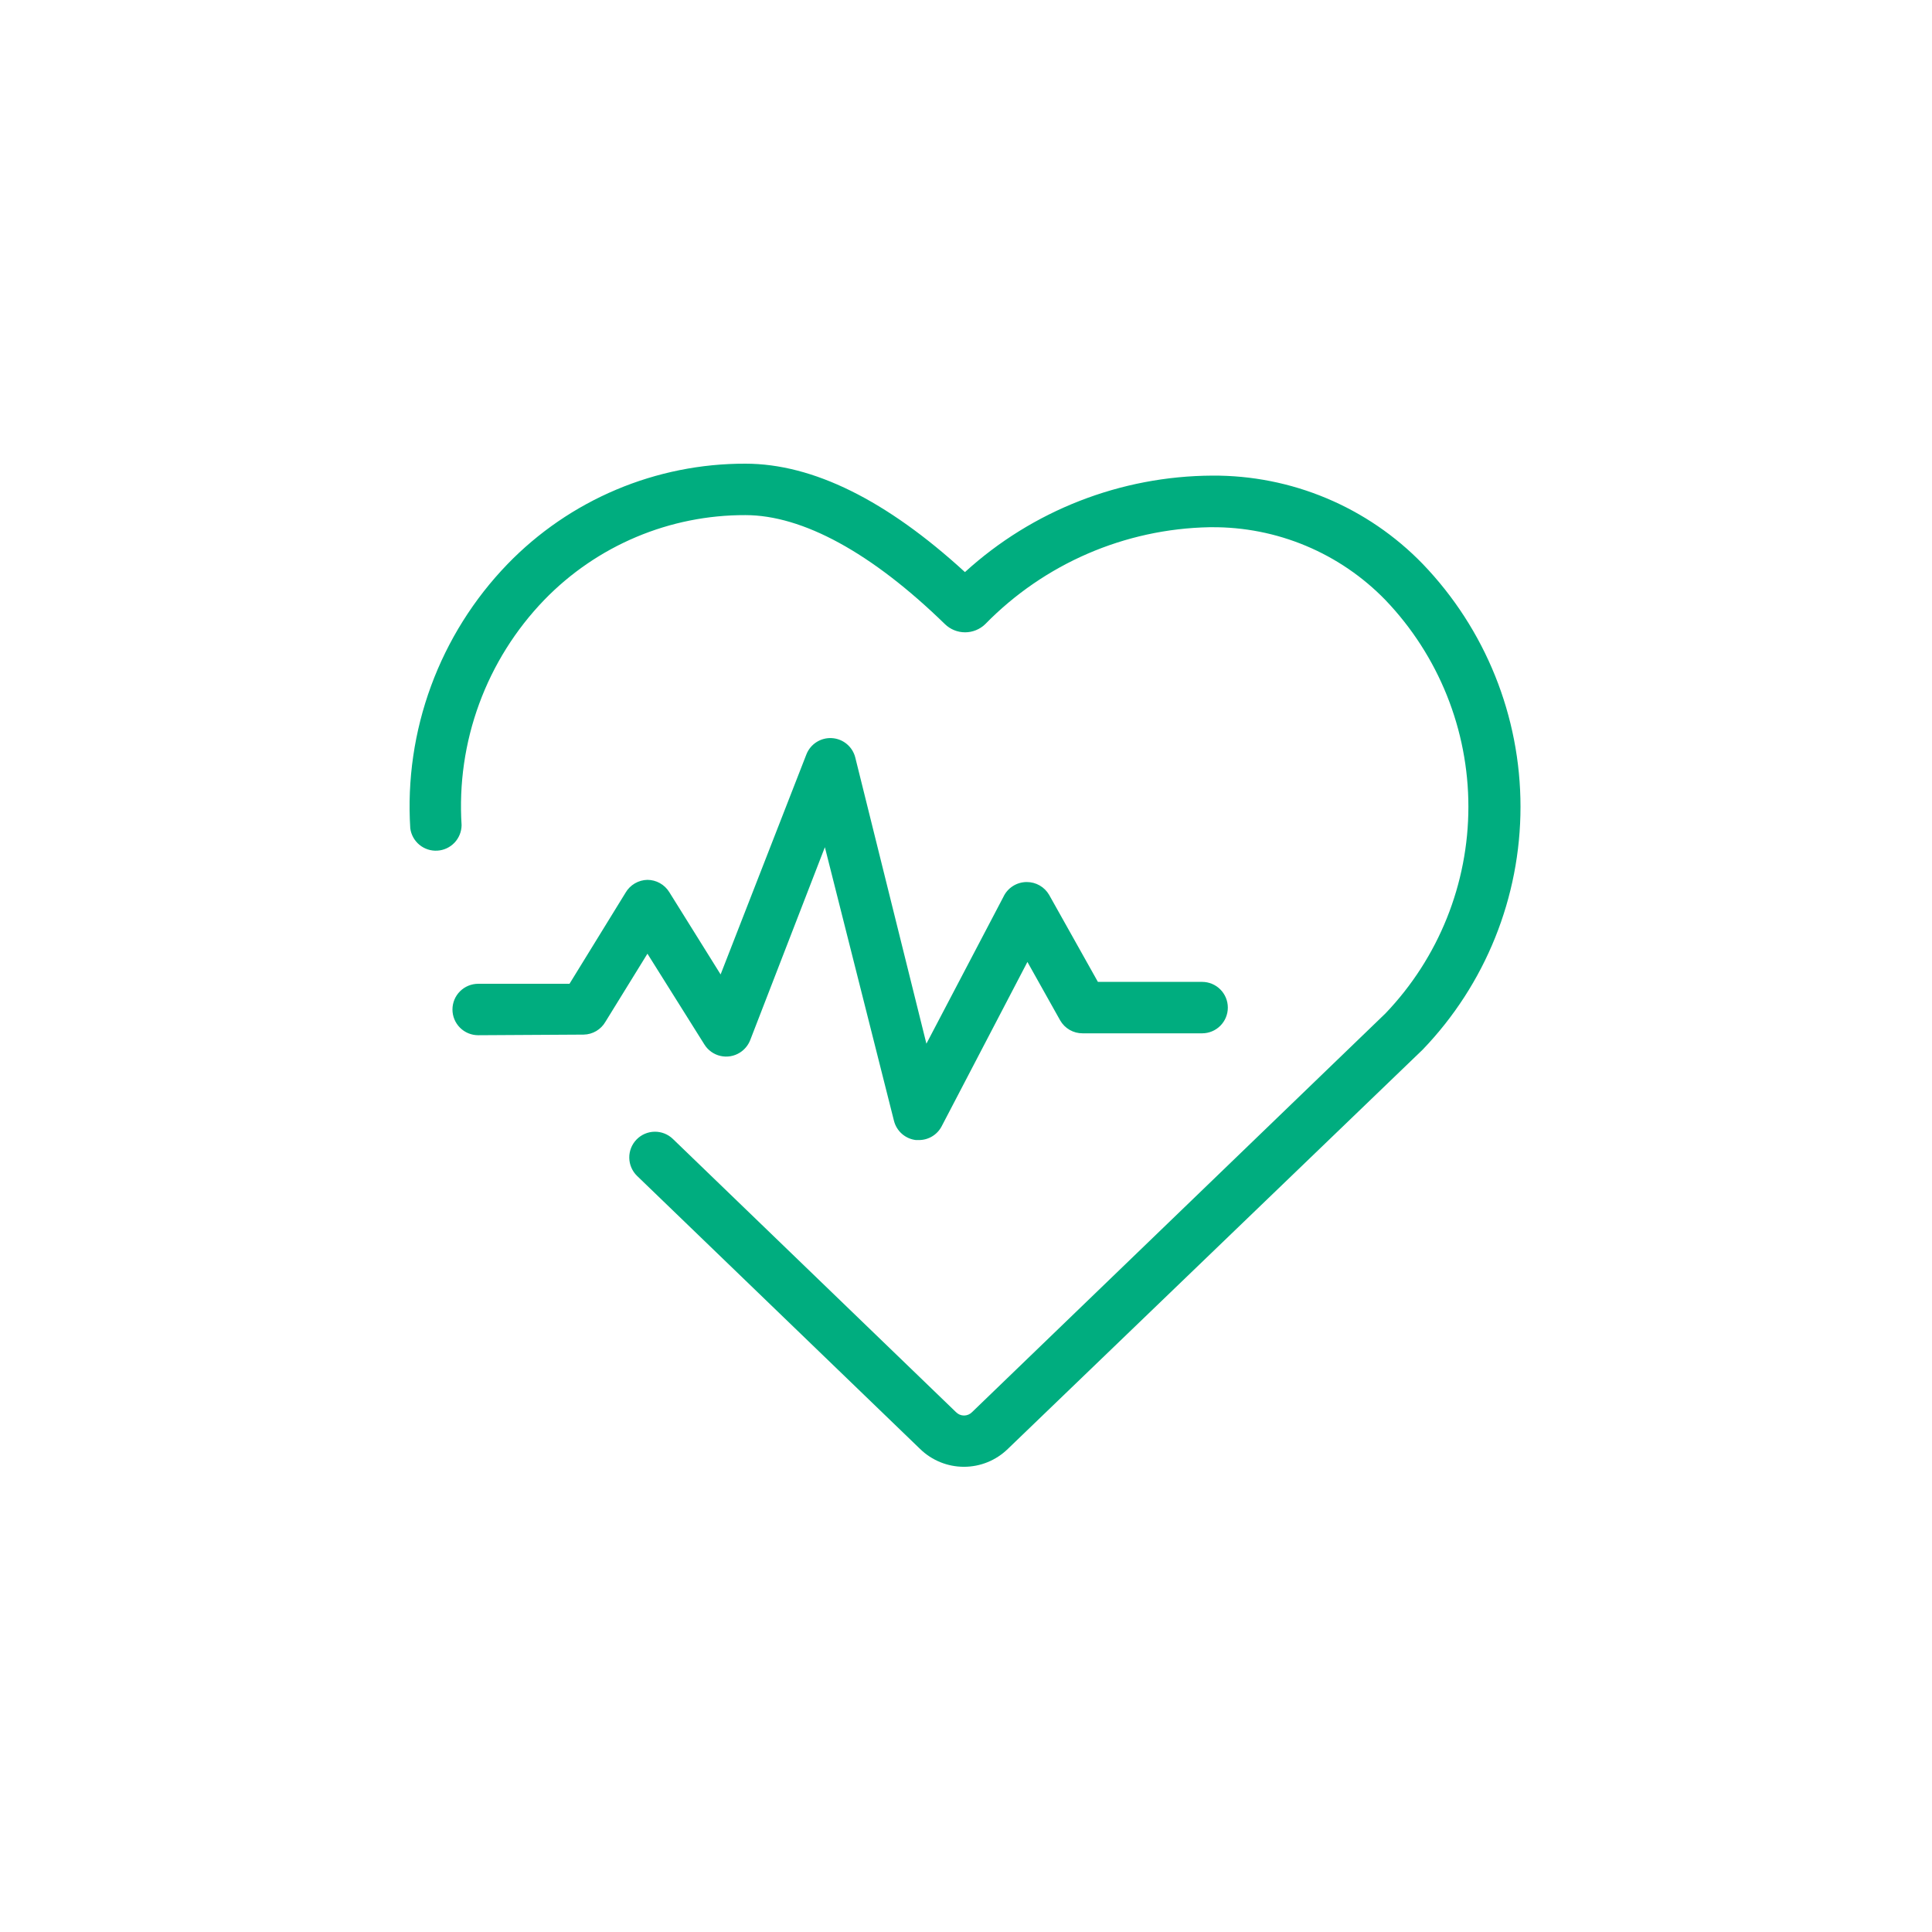
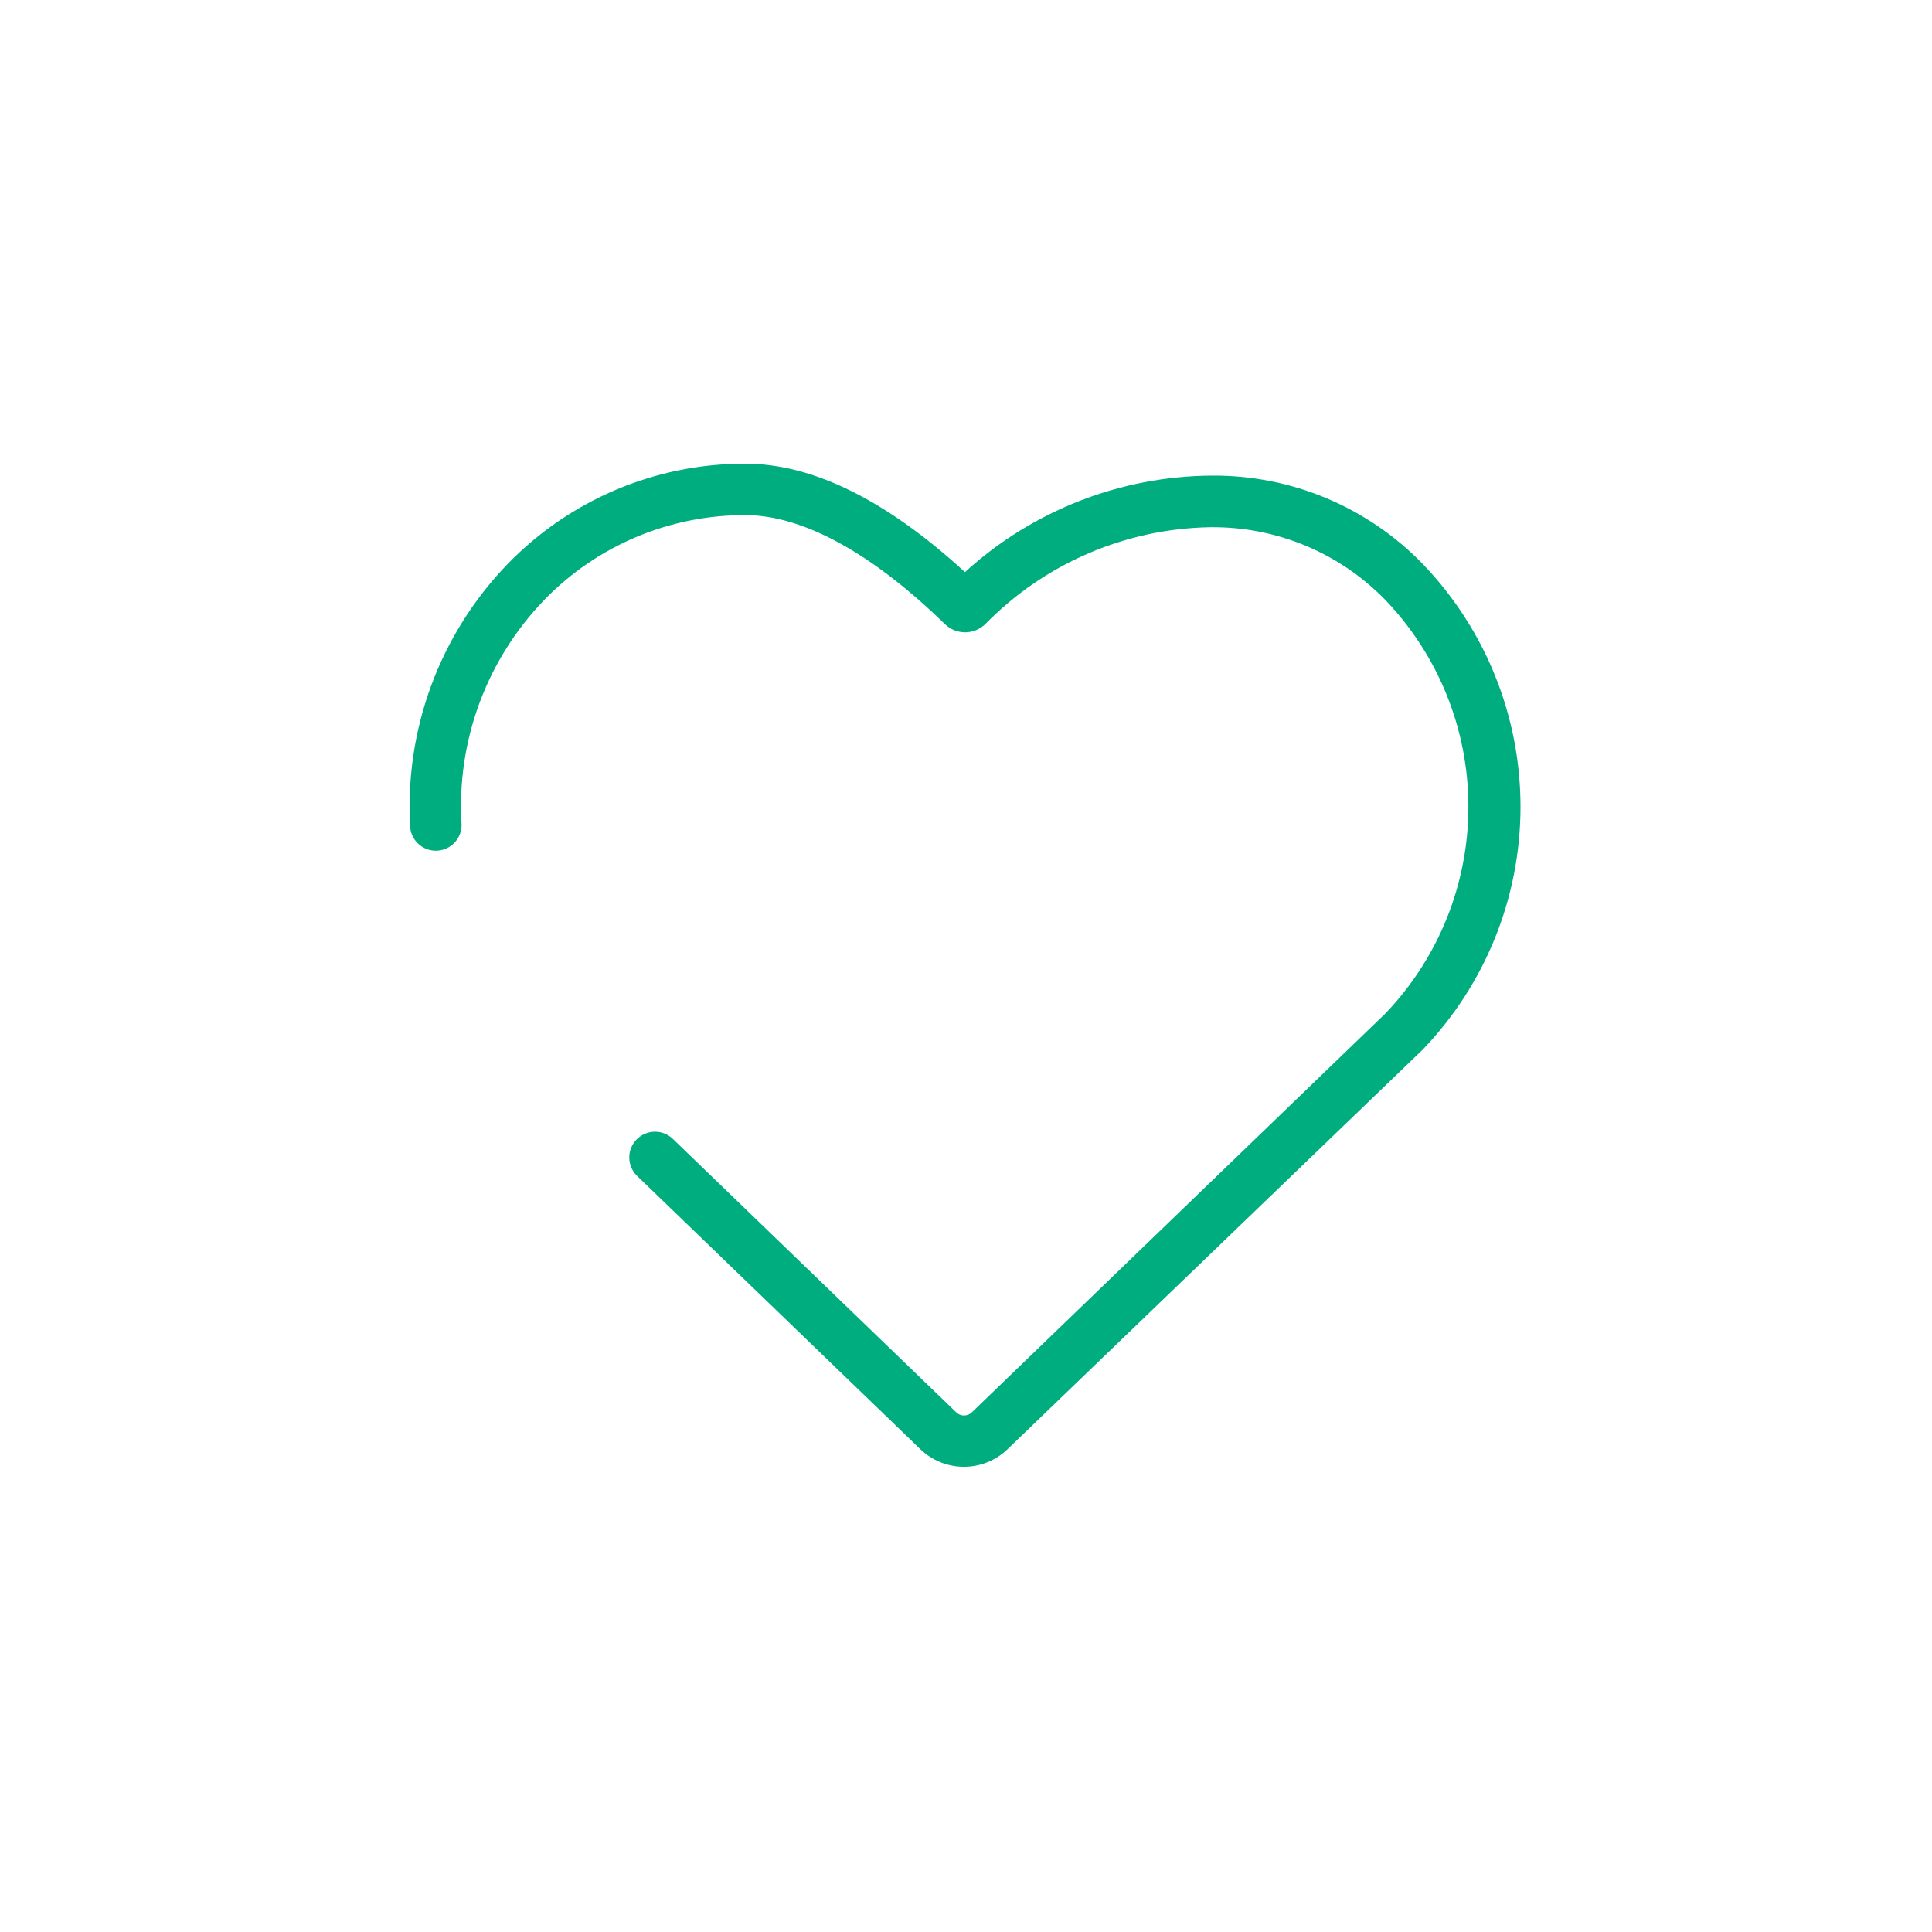
<svg xmlns="http://www.w3.org/2000/svg" width="1000" height="1000" viewBox="0 0 1000 1000" fill="none">
  <path d="M212.356 428.733C212.799 432.079 214.494 435.132 217.099 437.278C219.704 439.424 223.025 440.503 226.394 440.297C229.763 440.091 232.929 438.616 235.253 436.168C237.577 433.721 238.888 430.484 238.92 427.109C237.548 405.763 240.646 384.367 248.017 364.287C255.388 344.208 266.868 325.888 281.724 310.5C295.236 296.562 311.42 285.493 329.308 277.954C347.197 270.415 366.422 266.561 385.834 266.623C415.443 266.623 451.2 286.14 489.074 323.028C491.869 325.757 495.621 327.285 499.528 327.285C503.435 327.285 507.187 325.757 509.983 323.028C540.577 291.747 582.236 273.74 625.983 272.887H627.056C643.833 272.76 660.463 276.035 675.939 282.515C691.416 288.995 705.418 298.544 717.101 310.587C744.657 339.386 760.038 377.708 760.038 417.568C760.038 457.427 744.657 495.749 717.101 524.549L503.139 730.913C502.598 731.469 501.951 731.912 501.236 732.214C500.522 732.517 499.753 732.673 498.977 732.673C498.201 732.673 497.433 732.517 496.718 732.214C496.003 731.912 495.356 731.469 494.816 730.913L348.279 589.509C345.737 587.055 342.324 585.712 338.792 585.774C335.26 585.837 331.897 587.3 329.443 589.842C326.99 592.384 325.646 595.797 325.709 599.329C325.772 602.861 327.235 606.224 329.777 608.678V608.678L476.256 749.995C482.325 755.904 490.462 759.211 498.934 759.211C507.405 759.211 515.542 755.904 521.612 749.995L736.357 543.312C768.857 509.524 787.01 464.463 787.01 417.582C787.01 370.701 768.857 325.64 736.357 291.853C722.227 277.285 705.295 265.728 686.581 257.878C667.866 250.028 647.756 246.048 627.462 246.178C580.083 246.406 534.473 264.2 499.456 296.116C458.856 258.909 420.721 240.001 385.834 240.001C362.863 239.941 340.116 244.515 318.954 253.449C297.792 262.383 278.649 275.494 262.671 291.998C245.244 310.042 231.769 331.521 223.106 355.064C214.443 378.606 210.782 403.696 212.356 428.733V428.733Z" fill="#00AD7F" />
-   <path d="M302.082 535.511C304.383 535.475 306.636 534.841 308.619 533.672C310.601 532.502 312.246 530.838 313.392 528.841L335.113 493.635L364.606 540.644C365.532 542.125 366.741 543.409 368.164 544.422C369.586 545.435 371.195 546.158 372.898 546.549C374.6 546.939 376.363 546.99 378.085 546.699C379.807 546.407 381.455 545.779 382.934 544.849C385.367 543.322 387.247 541.055 388.299 538.382L426.956 438.506L462.713 580.113C463.368 582.735 464.807 585.095 466.838 586.877C468.869 588.66 471.396 589.78 474.081 590.089H475.618C478.042 590.095 480.422 589.436 482.498 588.183C484.574 586.931 486.267 585.132 487.392 582.984L531.791 497.898L548.756 528.174C549.926 530.213 551.616 531.905 553.654 533.077C555.692 534.249 558.005 534.859 560.356 534.844H622.213C625.743 534.844 629.129 533.442 631.625 530.946C634.121 528.449 635.524 525.064 635.524 521.533C635.524 518.003 634.121 514.617 631.625 512.121C629.129 509.625 625.743 508.222 622.213 508.222H568.273L543.043 463.214C541.87 461.177 540.179 459.487 538.142 458.316C536.104 457.144 533.793 456.533 531.443 456.544V456.544C528.894 456.542 526.397 457.27 524.249 458.642C522.1 460.014 520.39 461.973 519.321 464.287L479.504 540.209L442.674 392.019C441.973 389.293 440.426 386.858 438.254 385.066C436.083 383.274 433.399 382.217 430.589 382.046C427.779 381.875 424.987 382.6 422.615 384.116C420.242 385.632 418.412 387.861 417.386 390.482L372.987 504.365L346.365 461.677C345.17 459.768 343.512 458.193 341.545 457.098C339.577 456.002 337.365 455.423 335.113 455.413V455.413C332.808 455.453 330.553 456.088 328.566 457.257C326.579 458.426 324.928 460.088 323.774 462.083L294.774 509.208H247.504C243.973 509.208 240.588 510.611 238.091 513.107C235.595 515.603 234.193 518.989 234.193 522.519C234.193 526.05 235.595 529.435 238.091 531.932C240.588 534.428 243.973 535.83 247.504 535.83L302.082 535.511Z" fill="#00AD7F" />
</svg>